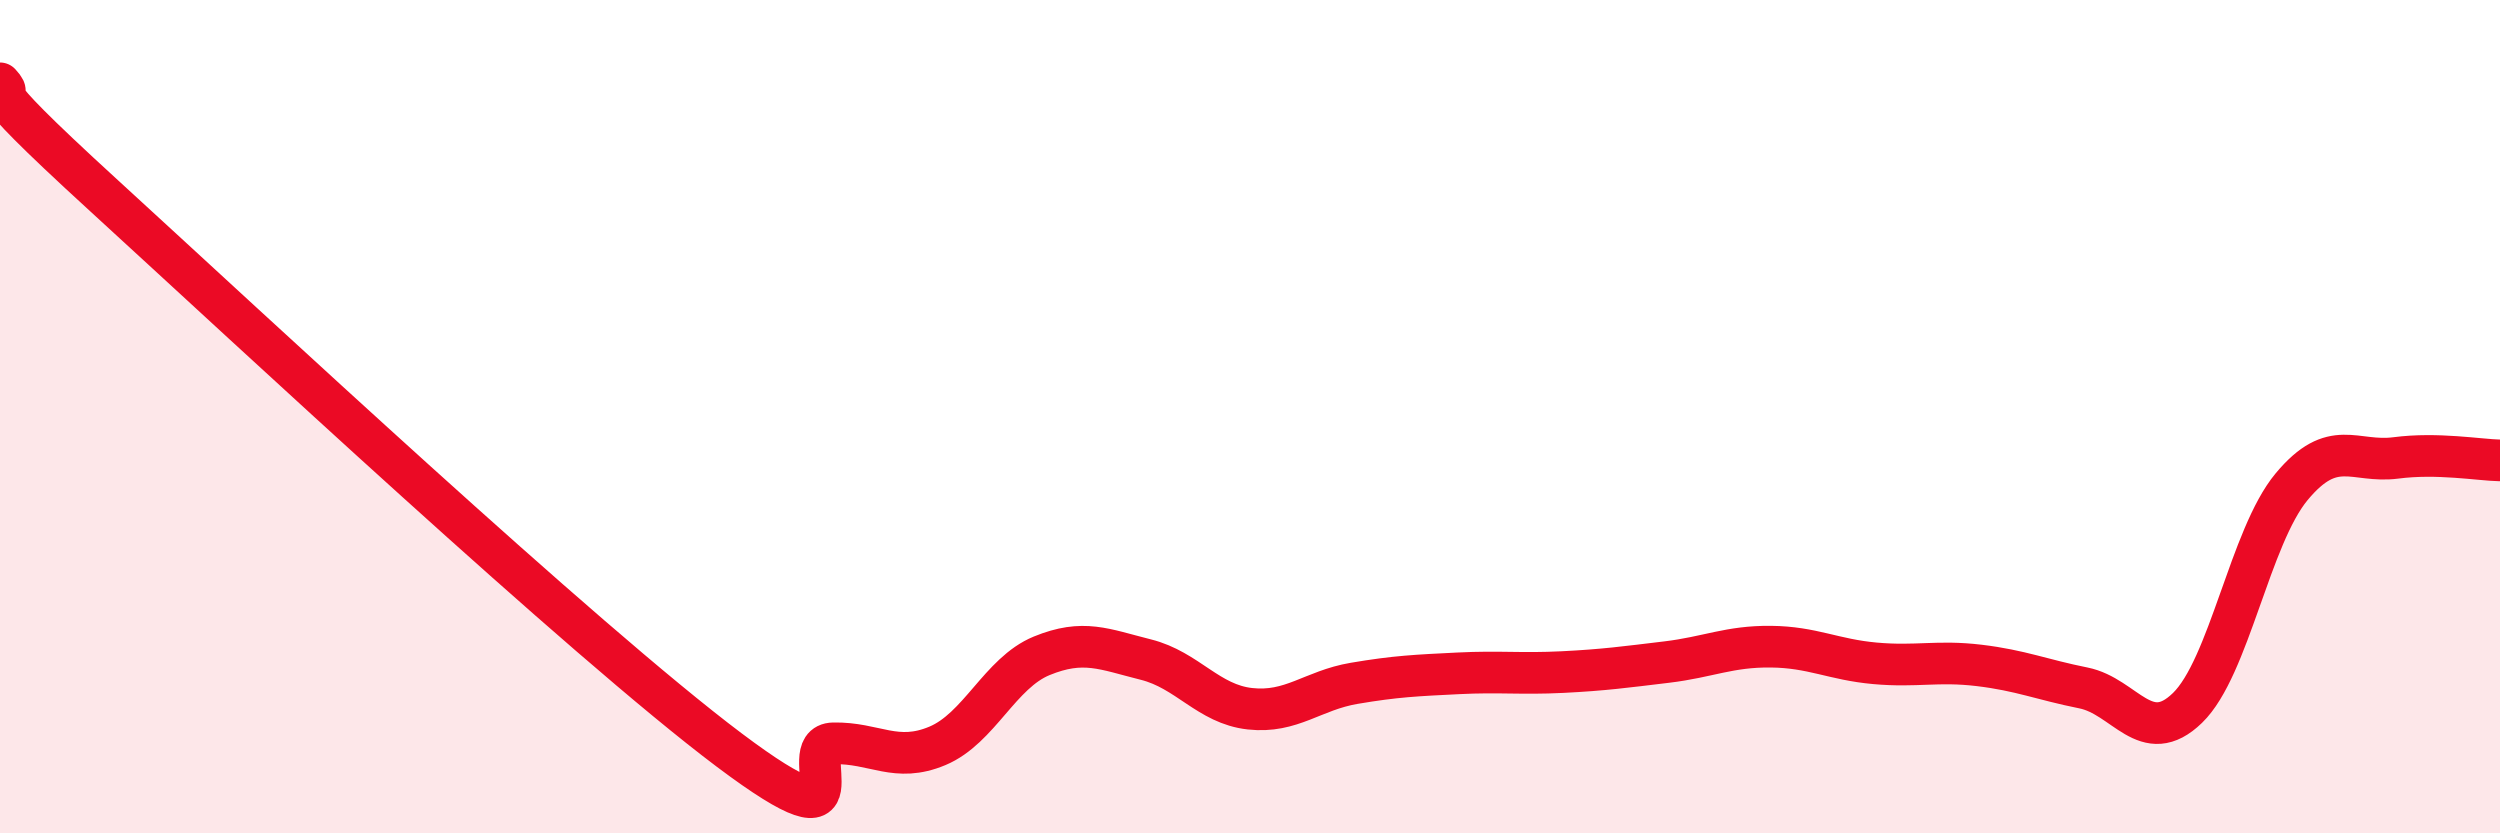
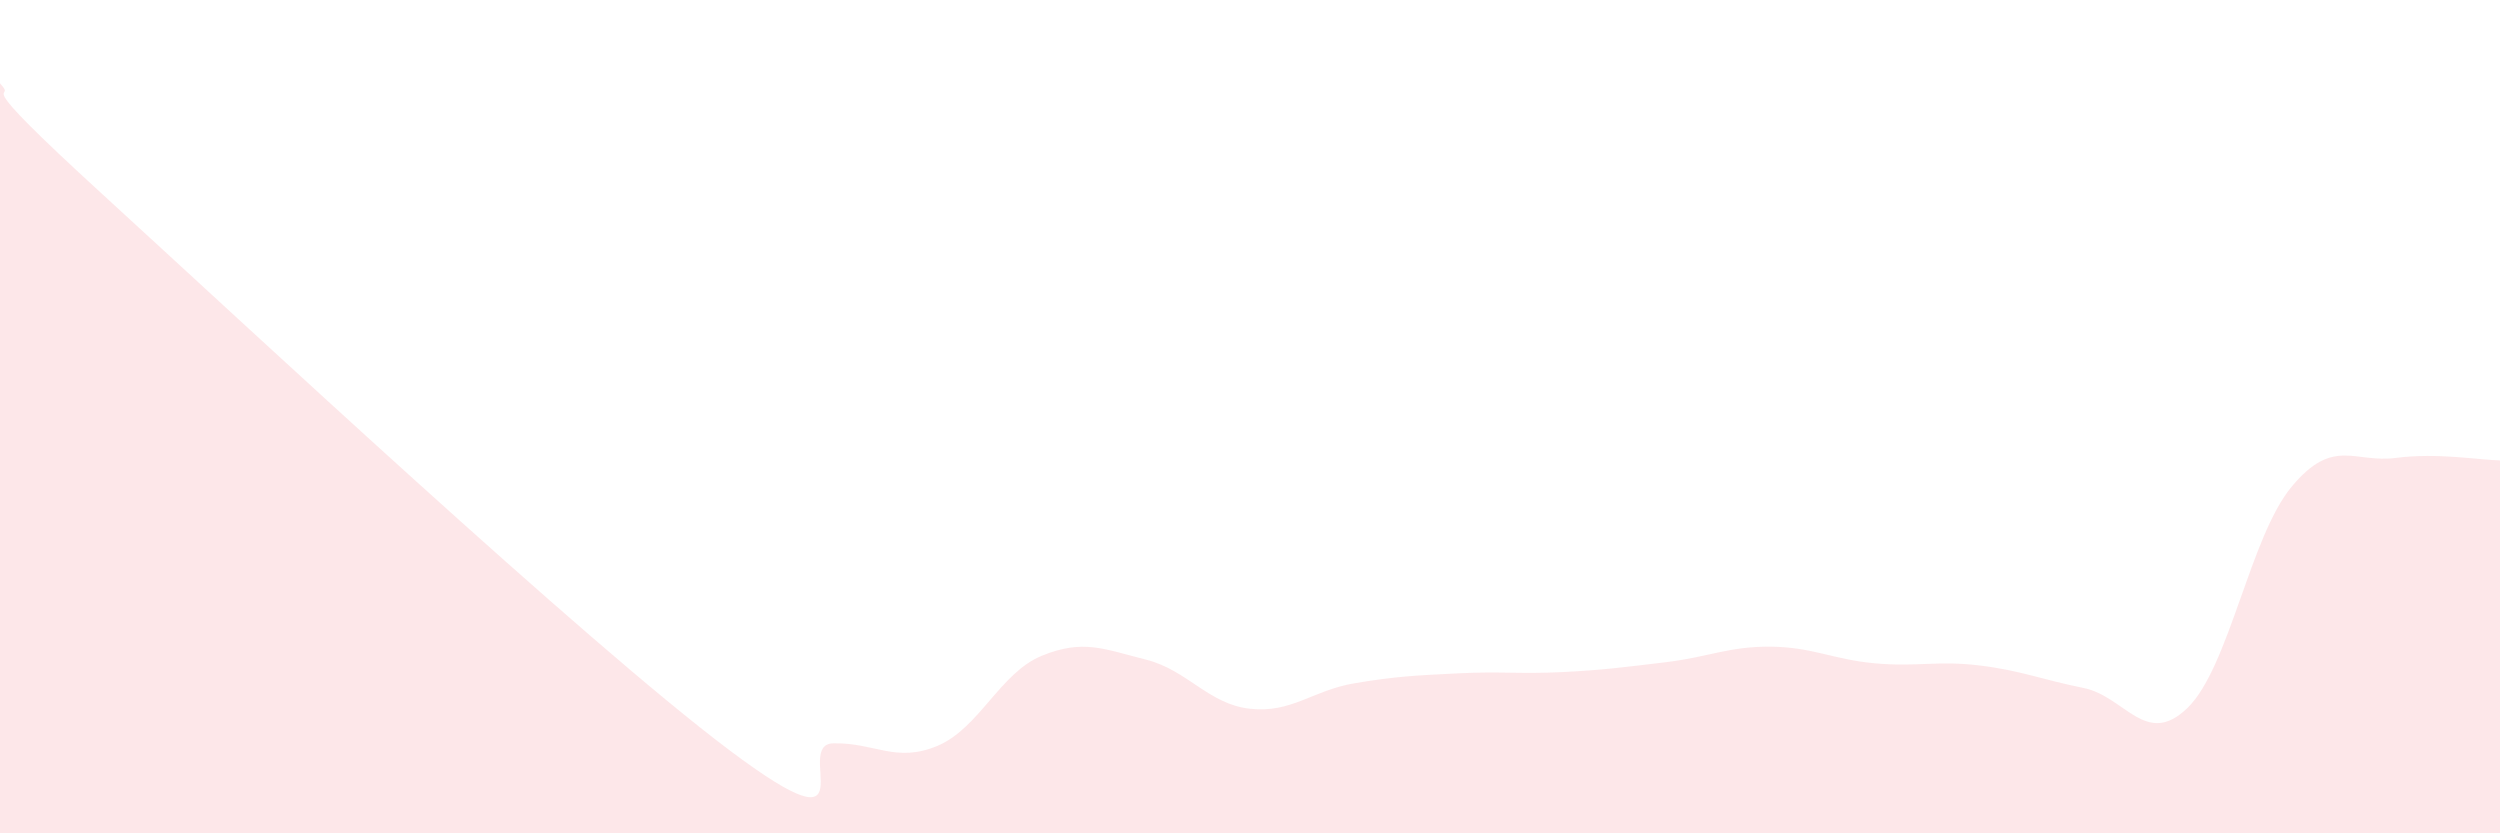
<svg xmlns="http://www.w3.org/2000/svg" width="60" height="20" viewBox="0 0 60 20">
  <path d="M 0,2 C 0.5,2.54 -1,1.5 2.5,4.7 C 6,7.9 14,15.37 17.5,18 C 21,20.63 19,17.86 20,17.84 C 21,17.82 21.5,18.32 22.5,17.9 C 23.5,17.48 24,16.15 25,15.74 C 26,15.33 26.5,15.58 27.5,15.83 C 28.5,16.08 29,16.9 30,17.01 C 31,17.12 31.5,16.57 32.5,16.4 C 33.5,16.23 34,16.21 35,16.16 C 36,16.11 36.5,16.18 37.5,16.13 C 38.5,16.08 39,16.01 40,15.89 C 41,15.77 41.5,15.51 42.5,15.52 C 43.5,15.53 44,15.83 45,15.92 C 46,16.01 46.5,15.85 47.5,15.97 C 48.5,16.09 49,16.31 50,16.51 C 51,16.71 51.5,17.96 52.5,16.99 C 53.5,16.02 54,12.88 55,11.68 C 56,10.48 56.5,11.12 57.5,10.99 C 58.5,10.86 59.5,11.04 60,11.05L60 20L0 20Z" fill="#EB0A25" opacity="0.1" stroke-linecap="round" stroke-linejoin="round" />
-   <path d="M 0,2 C 0.5,2.54 -1,1.5 2.5,4.7 C 6,7.9 14,15.37 17.5,18 C 21,20.63 19,17.86 20,17.84 C 21,17.82 21.5,18.32 22.5,17.9 C 23.5,17.48 24,16.15 25,15.74 C 26,15.33 26.5,15.58 27.5,15.83 C 28.5,16.08 29,16.9 30,17.01 C 31,17.12 31.5,16.57 32.5,16.4 C 33.5,16.23 34,16.21 35,16.16 C 36,16.11 36.5,16.18 37.5,16.13 C 38.5,16.08 39,16.01 40,15.89 C 41,15.77 41.5,15.51 42.5,15.52 C 43.5,15.53 44,15.83 45,15.92 C 46,16.01 46.5,15.85 47.5,15.97 C 48.5,16.09 49,16.31 50,16.51 C 51,16.71 51.5,17.96 52.5,16.99 C 53.5,16.02 54,12.88 55,11.68 C 56,10.48 56.5,11.12 57.5,10.99 C 58.5,10.86 59.5,11.04 60,11.05" stroke="#EB0A25" stroke-width="1" fill="none" stroke-linecap="round" stroke-linejoin="round" />
</svg>